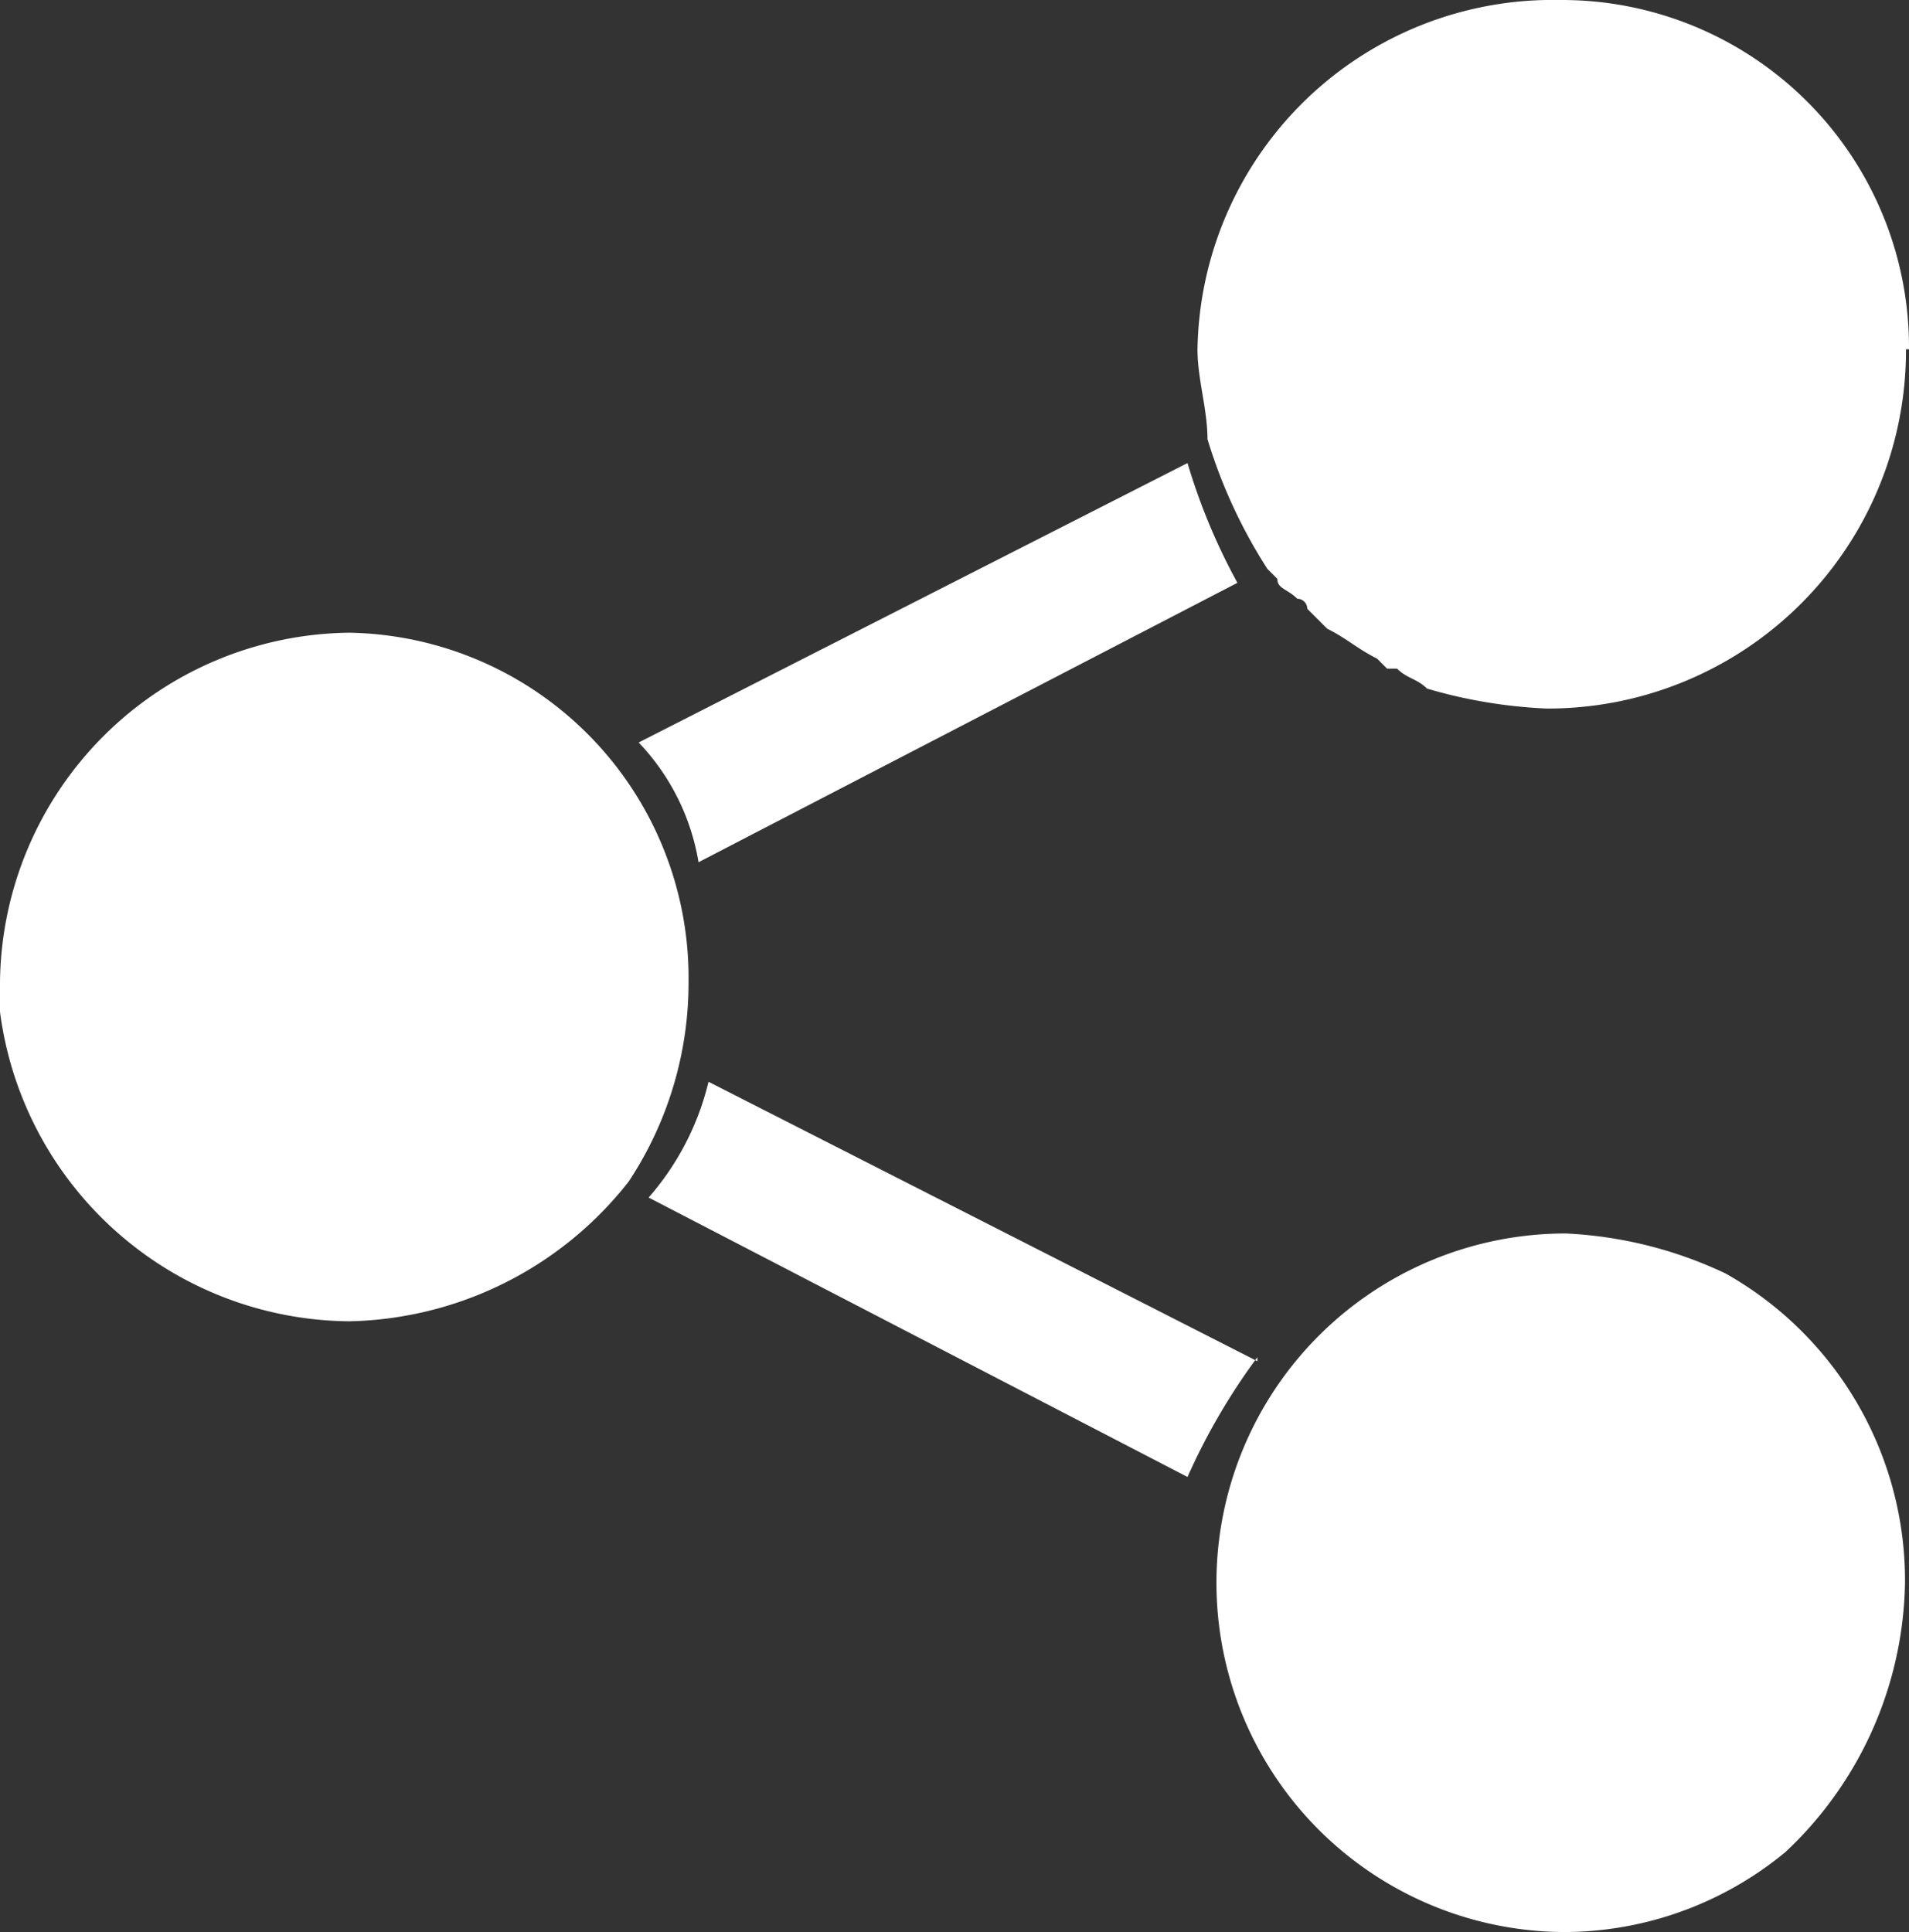
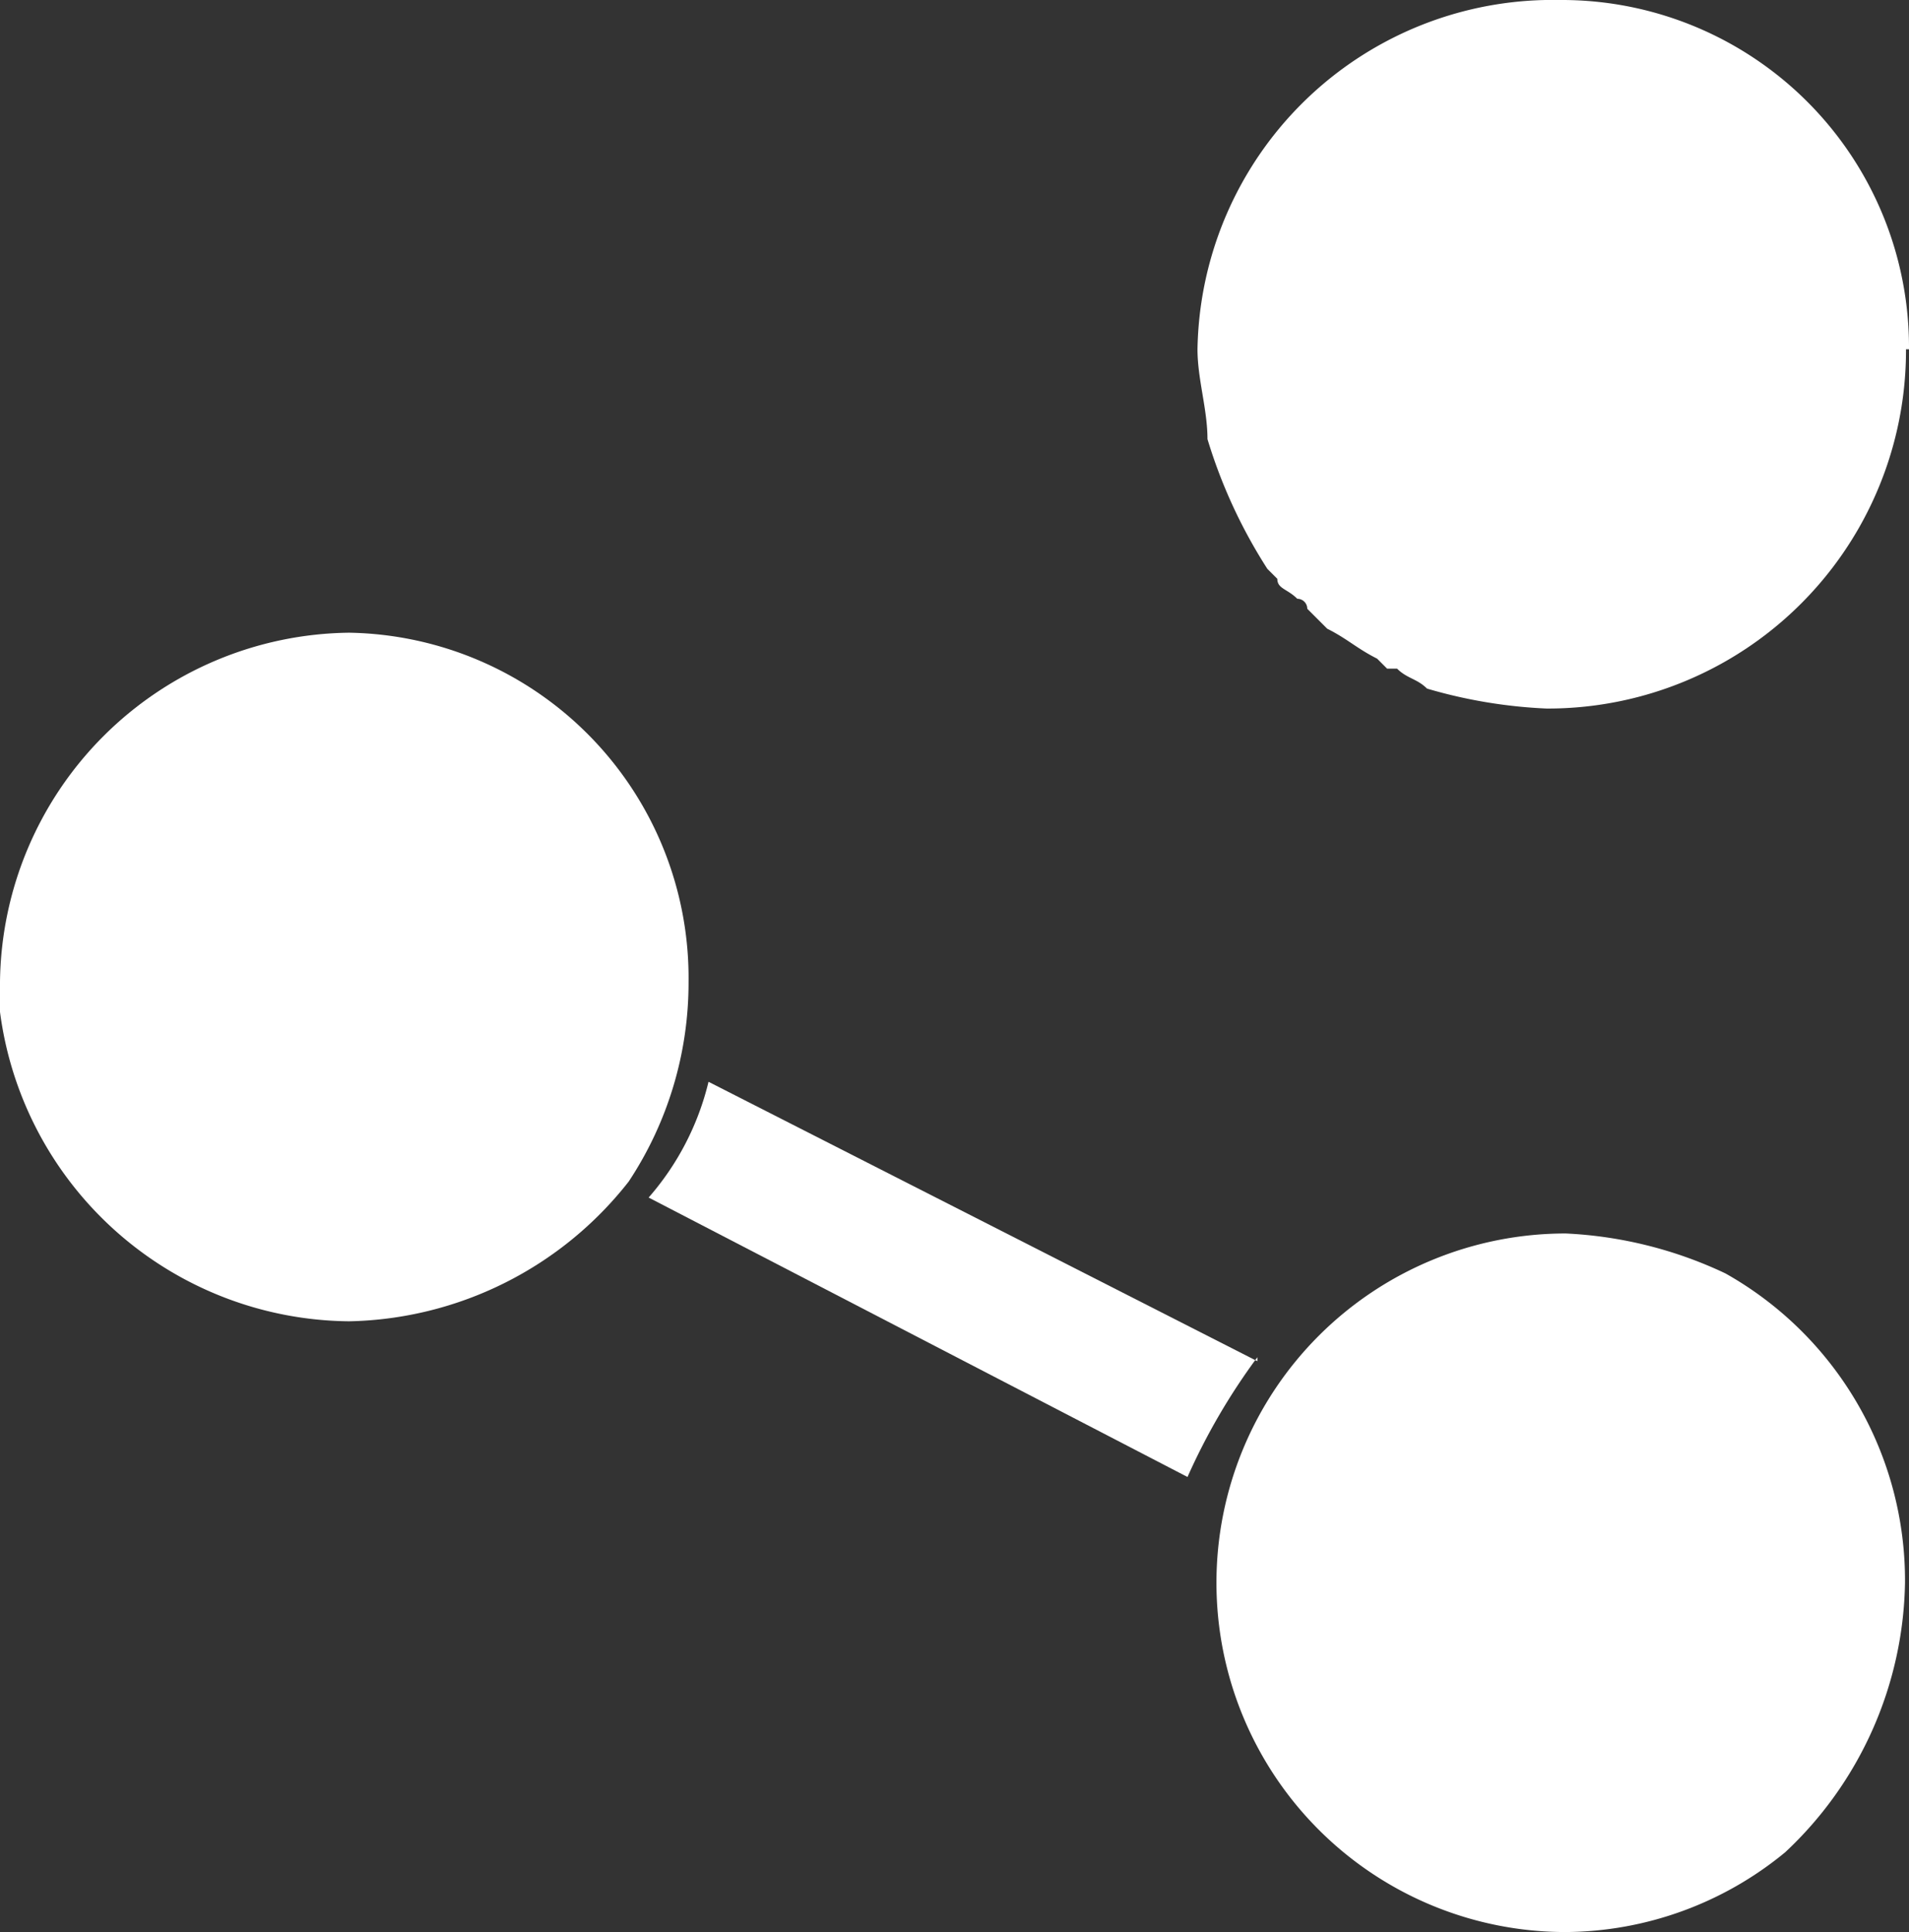
<svg xmlns="http://www.w3.org/2000/svg" viewBox="0 0 19.13 19.36">
  <rect x="0" y="0" width="19.13" height="19.36" fill="#333333" stroke="none" />
  <defs>
    <style>.cls-1{fill:#fff;fill-rule:evenodd;}</style>
  </defs>
  <path class="cls-1" d="M3.5,6.34A3.54,3.54,0,0,0,0,9.84v.3a3.56,3.56,0,0,0,3.5,3.1,3.65,3.65,0,0,0,2.8-1.4h0a3.61,3.61,0,0,0,.6-2,3.46,3.46,0,0,0-3.4-3.5" />
  <path class="cls-1" d="M19.13,3.5A3.48,3.48,0,0,0,15.63,0,3.56,3.56,0,0,0,12,3.5c0,.3.1.6.1.9h0a5.17,5.17,0,0,0,.6,1.3l.1.1c0,.1.1.1.2.2a.1.1,0,0,1,.1.1l.2.2h0c.2.1.3.2.5.3l.1.1H14c.1.1.2.1.3.2h0a5,5,0,0,0,1.2.2,3.59,3.59,0,0,0,3.6-3.6" />
-   <path class="cls-1" d="M11.9,4.64,6.4,7.44A2.28,2.28,0,0,1,7,8.64l5.4-2.8a6.12,6.12,0,0,1-.5-1.2" />
  <path class="cls-1" d="M19.09,15.86a3.53,3.53,0,0,0-1.8-3.1,4.19,4.19,0,0,0-1.6-.4,3.5,3.5,0,1,0,0,7,3.49,3.49,0,0,0,2.2-.8,3.78,3.78,0,0,0,1.2-2.7" />
  <path class="cls-1" d="M12.6,13.64l-5.5-2.8A2.73,2.73,0,0,1,6.5,12l5.4,2.8a6.35,6.35,0,0,1,.7-1.2" />
</svg>